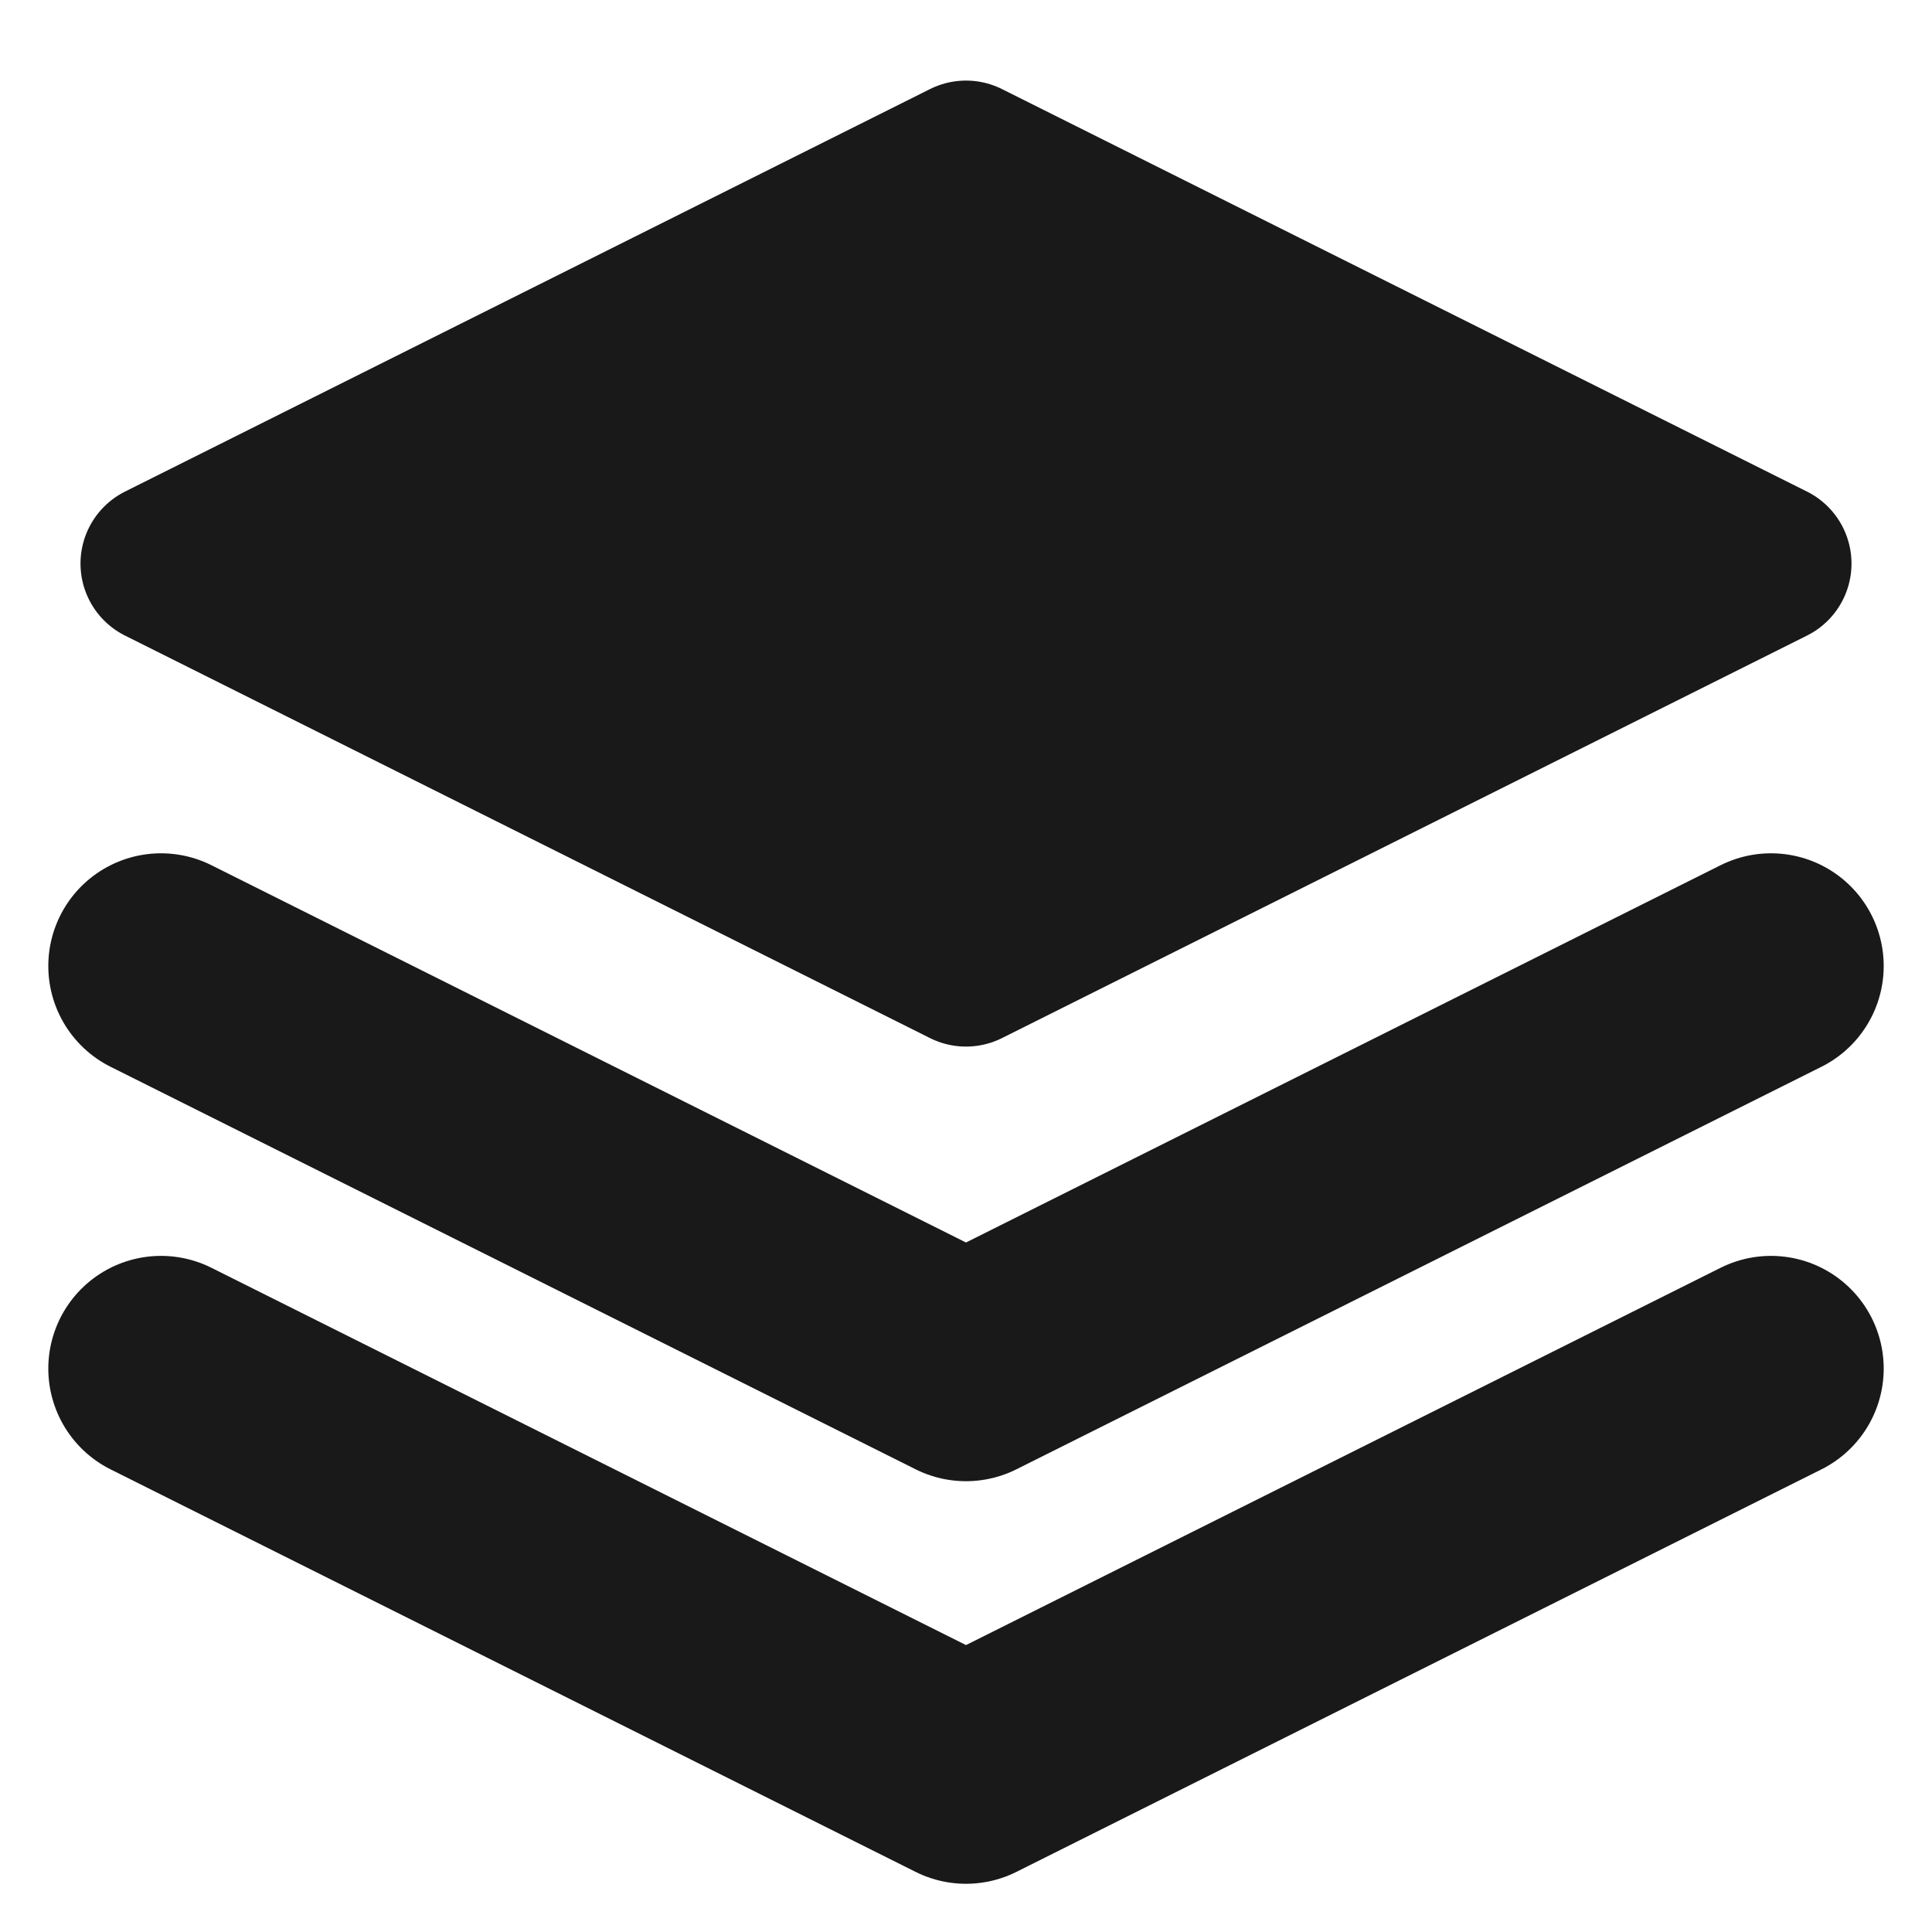
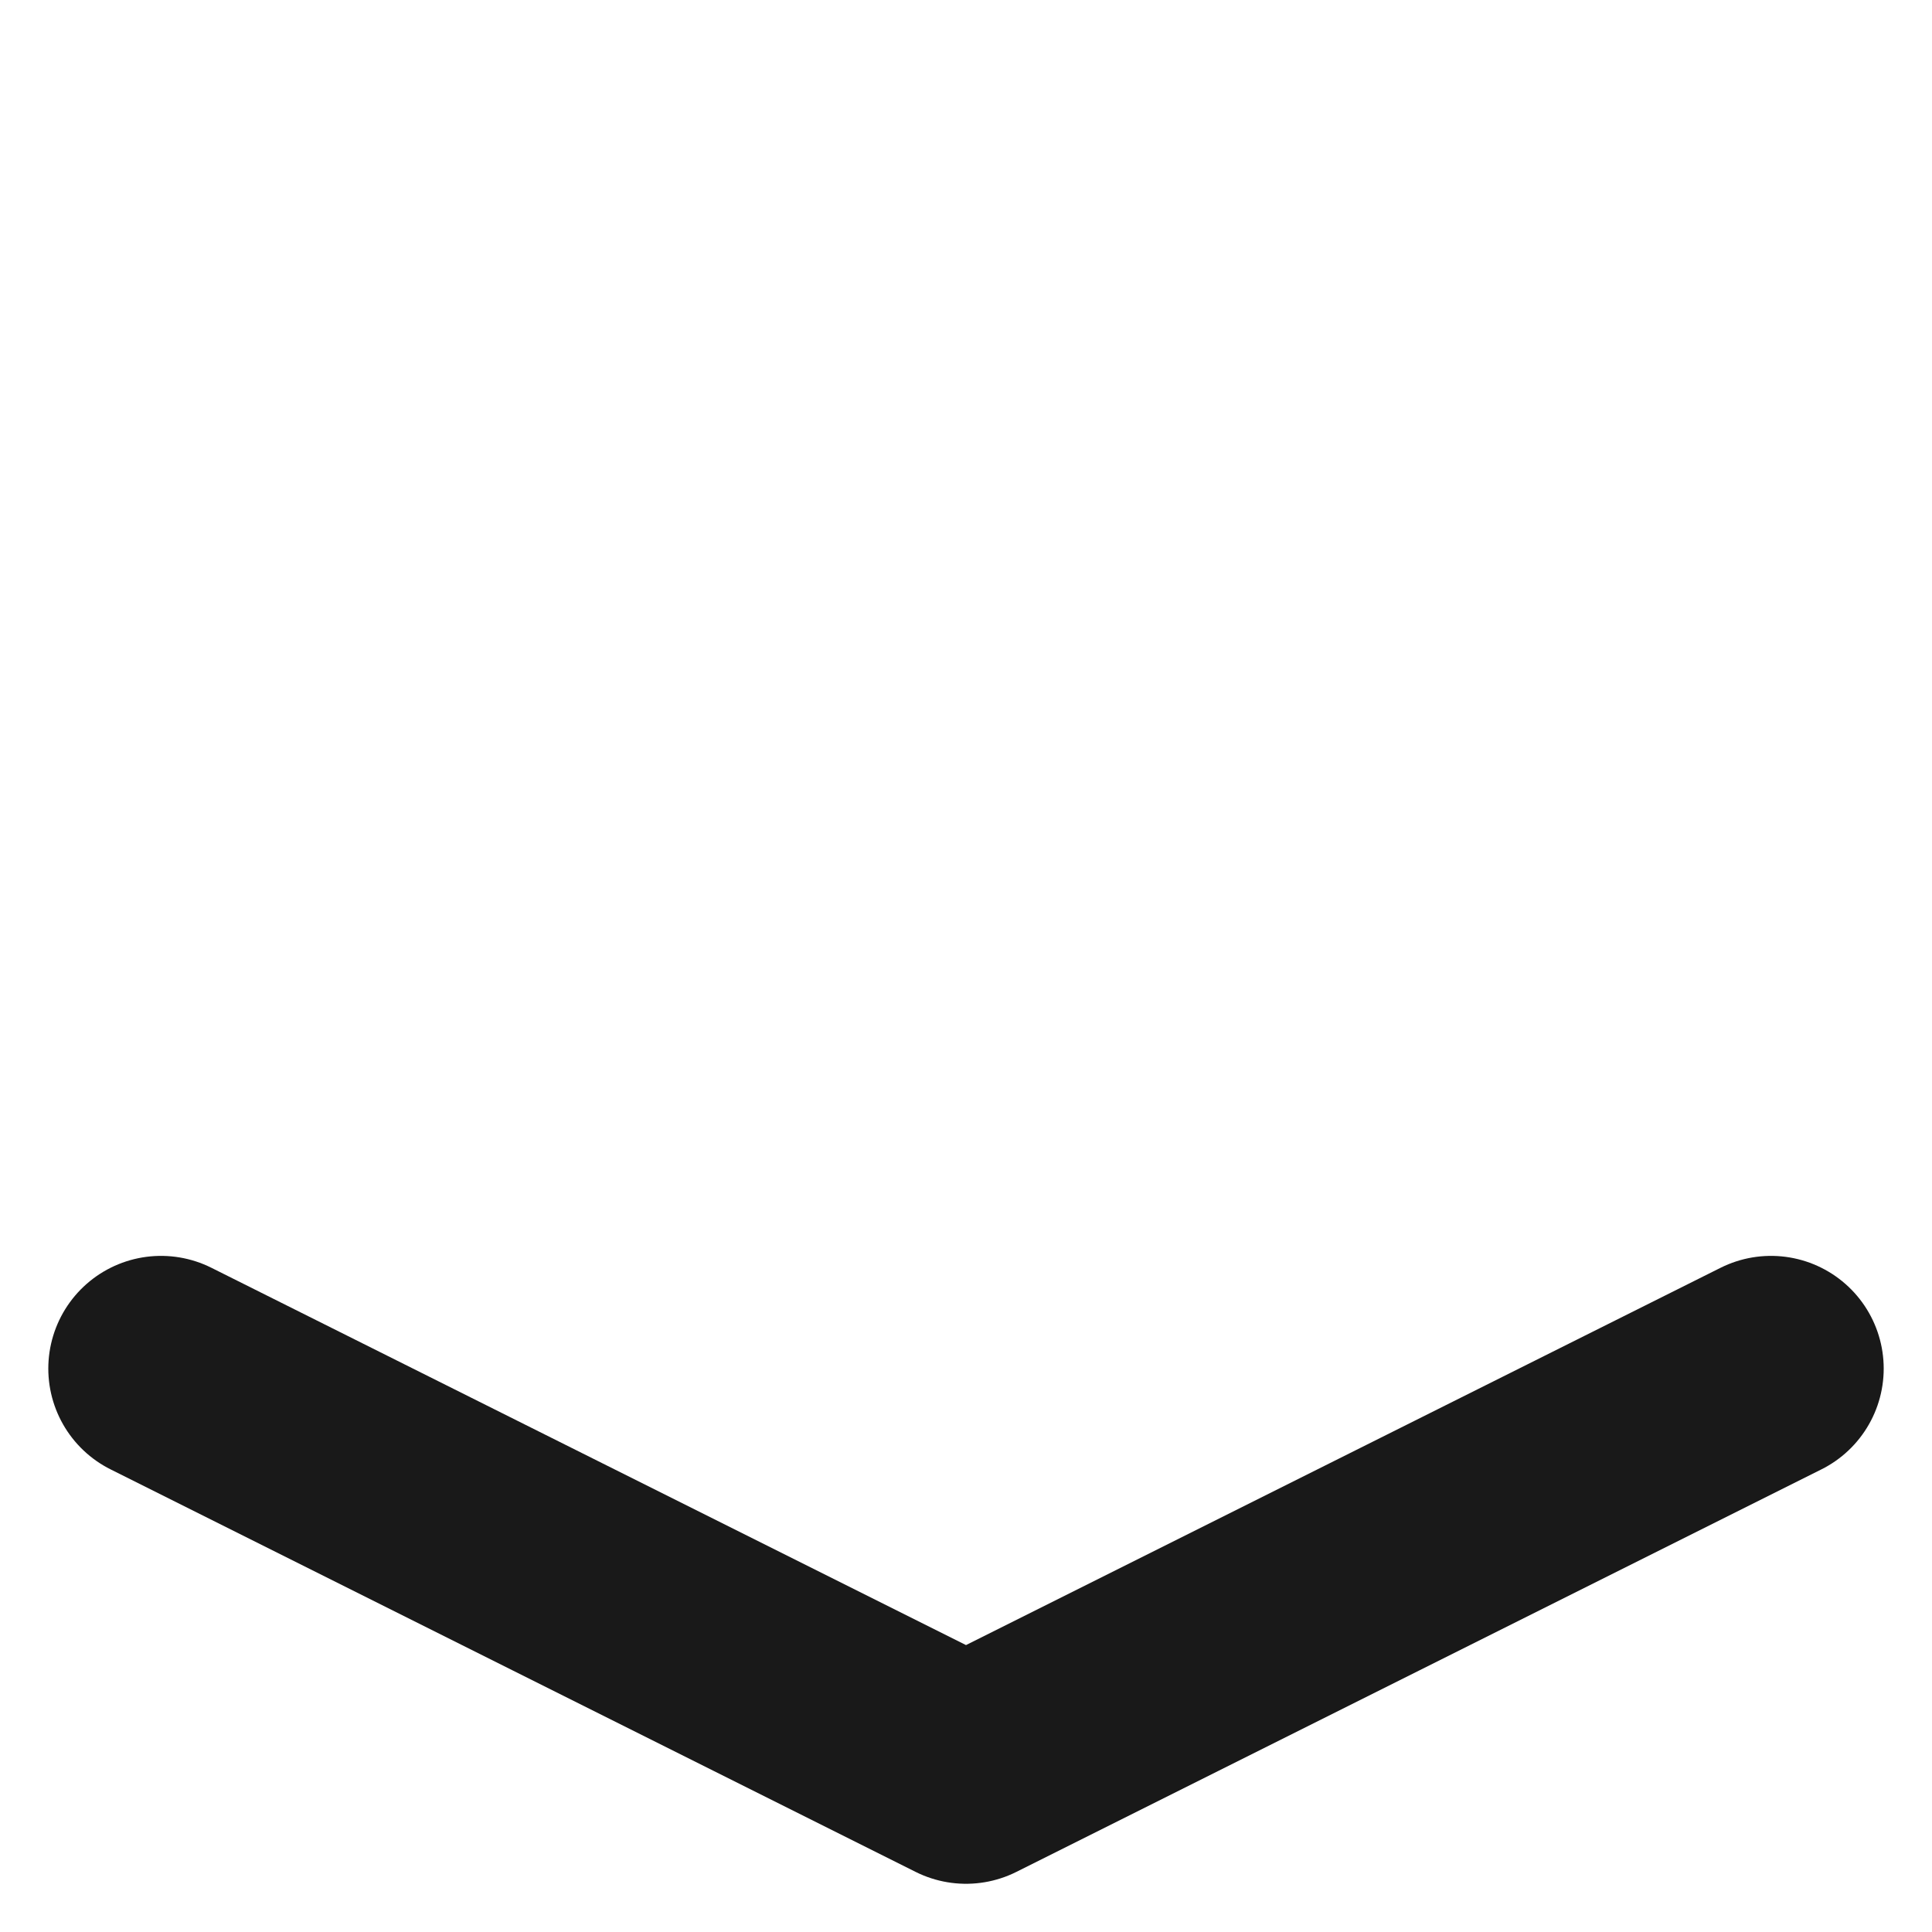
<svg xmlns="http://www.w3.org/2000/svg" width="24" height="24" viewBox="0 0 24 24" fill="none">
-   <path d="M12 2.001L2 7.001L12 12.001L22 7.001L12 2.001Z" fill="#191919" stroke="#191919" stroke-width="2" stroke-linecap="round" stroke-linejoin="round" />
  <path d="M2 17.001L12 22.001L22 17.001" stroke="#191919" stroke-width="2.8" stroke-linecap="round" stroke-linejoin="round" />
-   <path d="M2 12L12 17L22 12" stroke="#191919" stroke-width="2.8" stroke-linecap="round" stroke-linejoin="round" />
</svg>